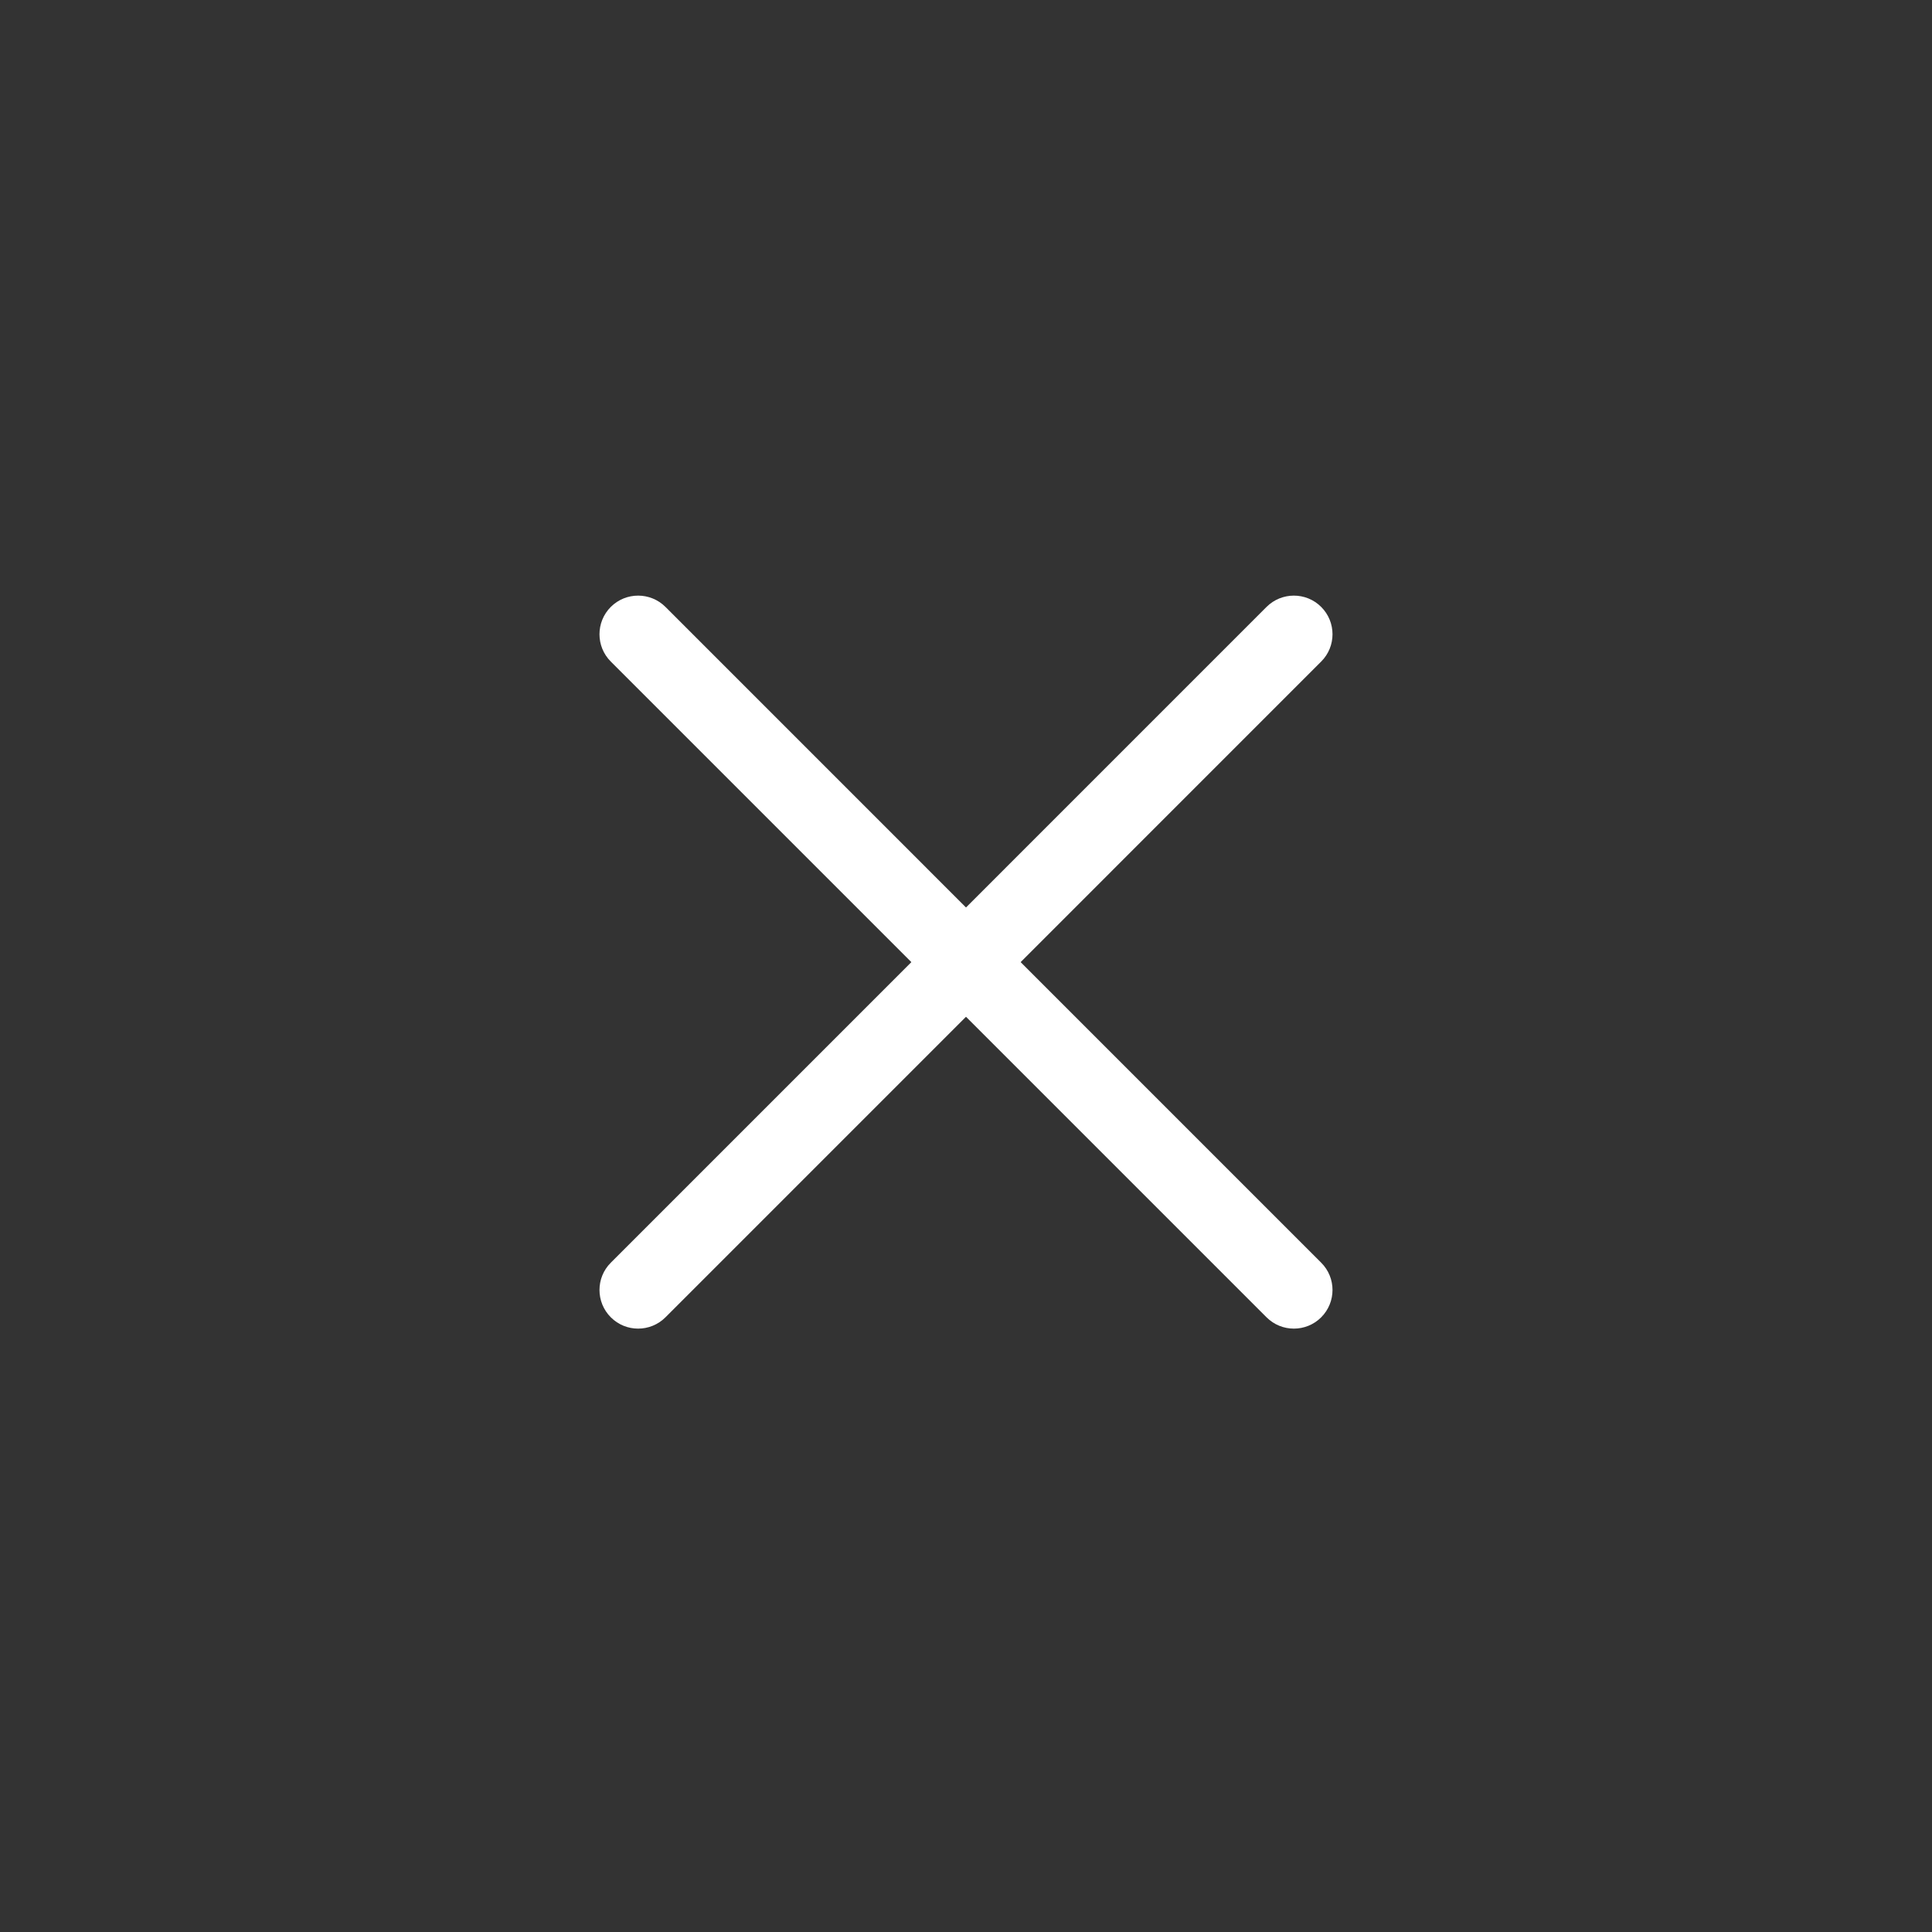
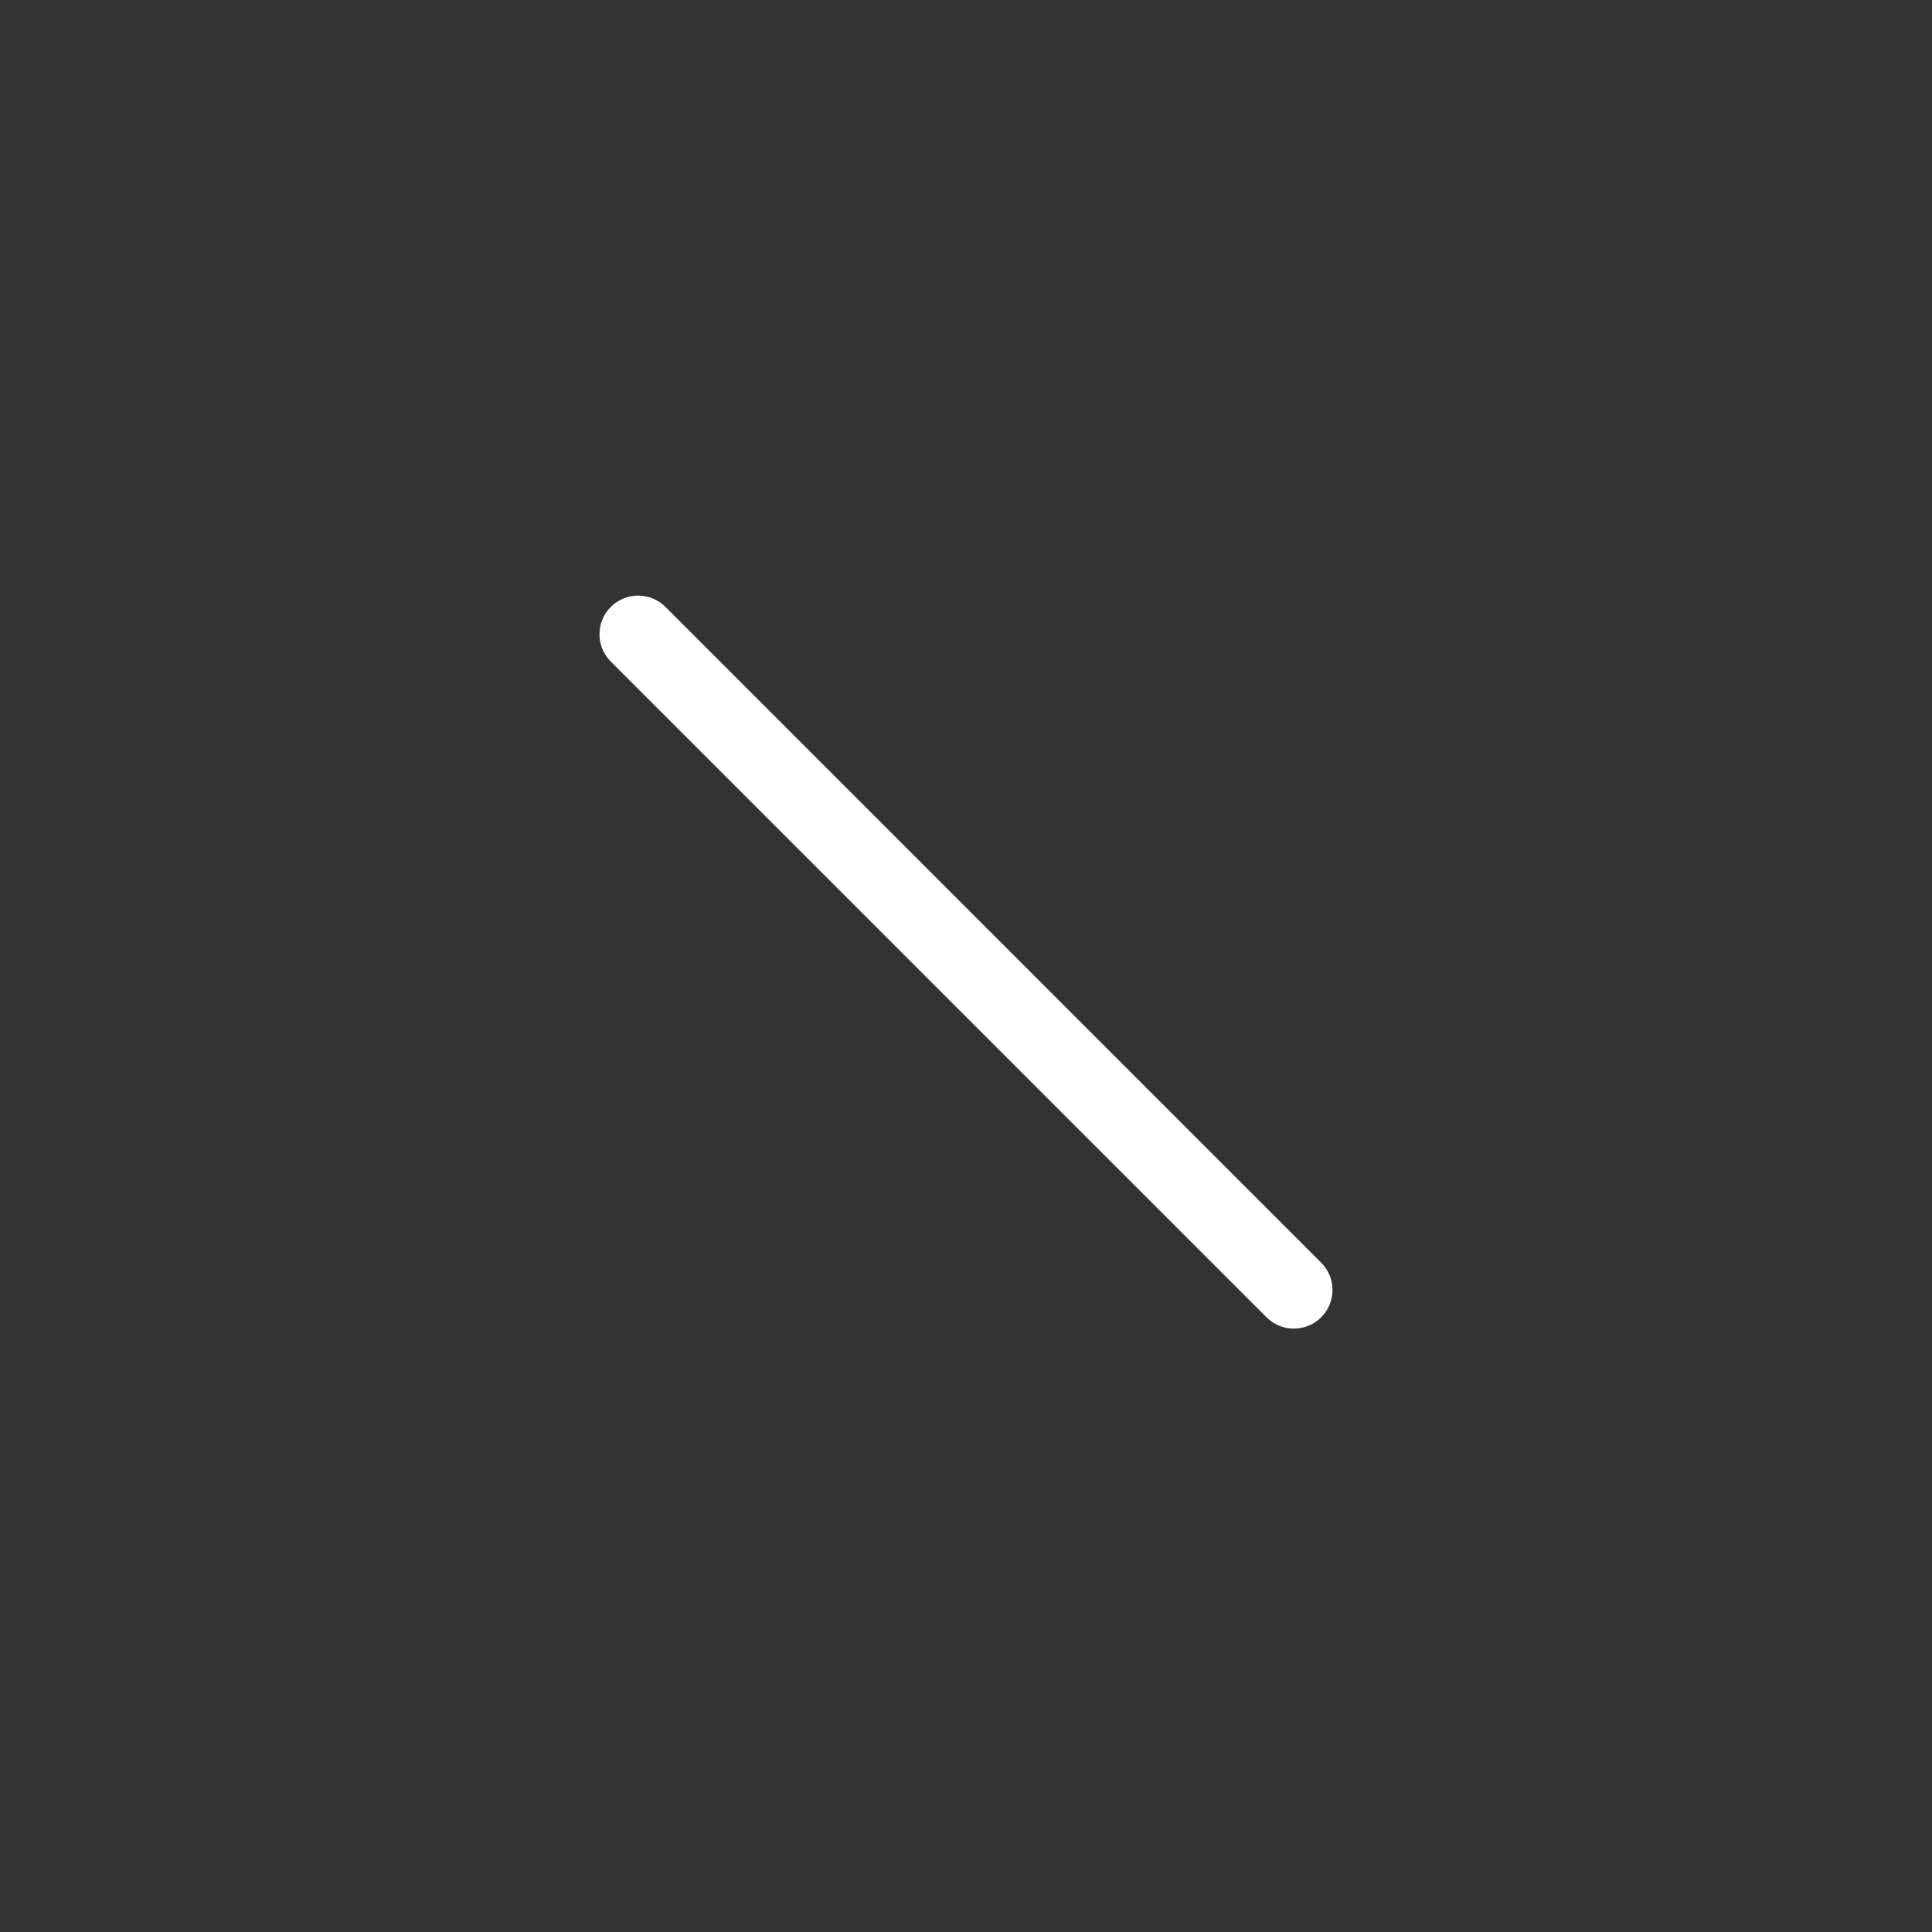
<svg xmlns="http://www.w3.org/2000/svg" width="50" height="50" viewBox="0 0 50 50" fill="none">
  <rect x="0" y="0" width="50" height="50" fill="#333333" stroke="none" />
  <path d="M15.807 15.707C16.198 15.317 16.831 15.317 17.222 15.707L34.192 32.678C34.583 33.068 34.583 33.701 34.192 34.092C33.802 34.482 33.169 34.482 32.778 34.092L15.807 17.121C15.417 16.731 15.417 16.098 15.807 15.707Z" fill="white" />
-   <path d="M34.192 15.707C33.802 15.317 33.169 15.317 32.778 15.707L15.808 32.678C15.417 33.068 15.417 33.701 15.808 34.092C16.198 34.482 16.831 34.482 17.222 34.092L34.192 17.121C34.583 16.731 34.583 16.098 34.192 15.707Z" fill="white" />
</svg>